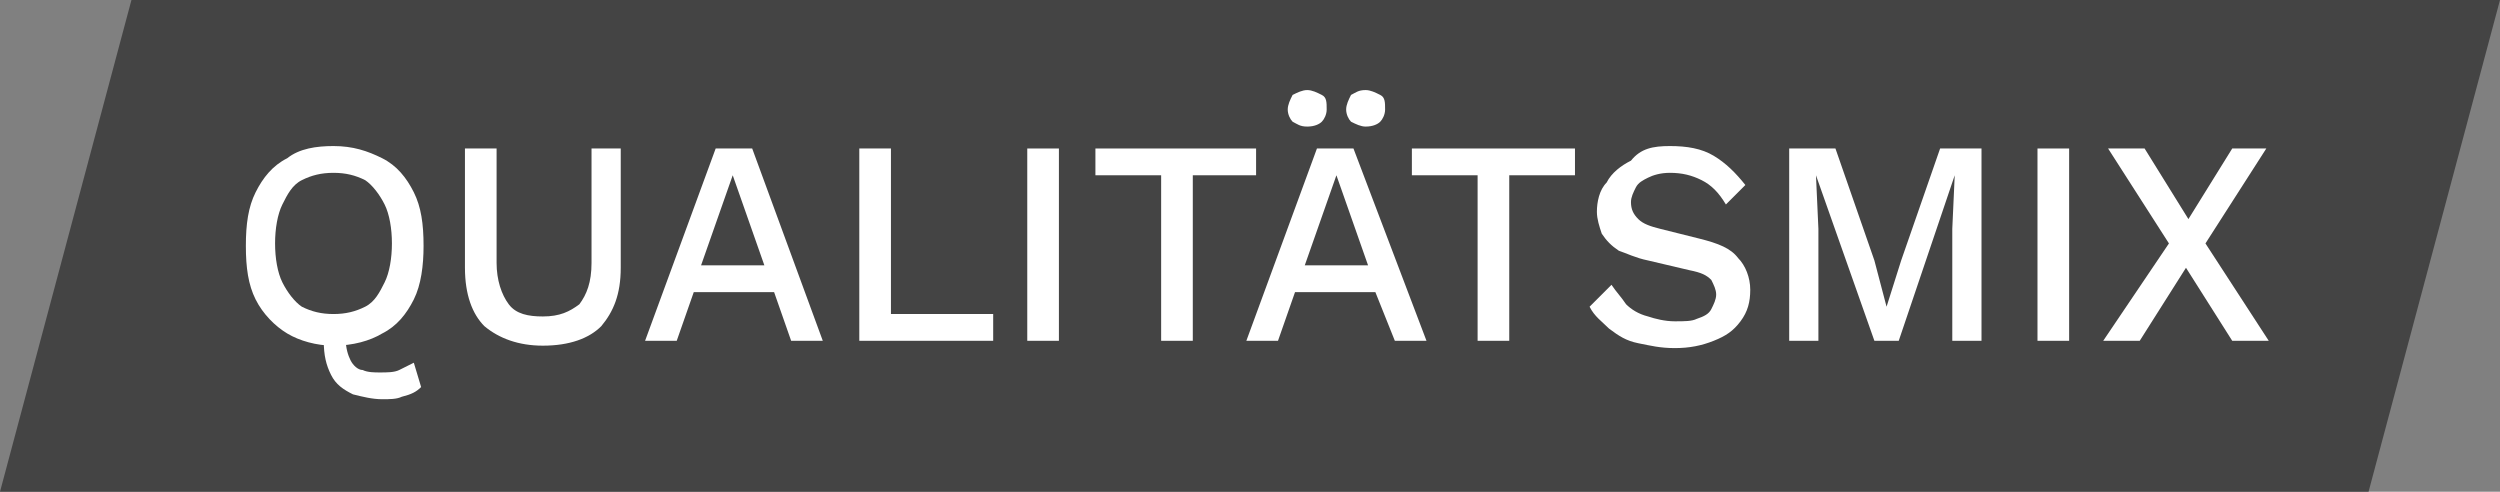
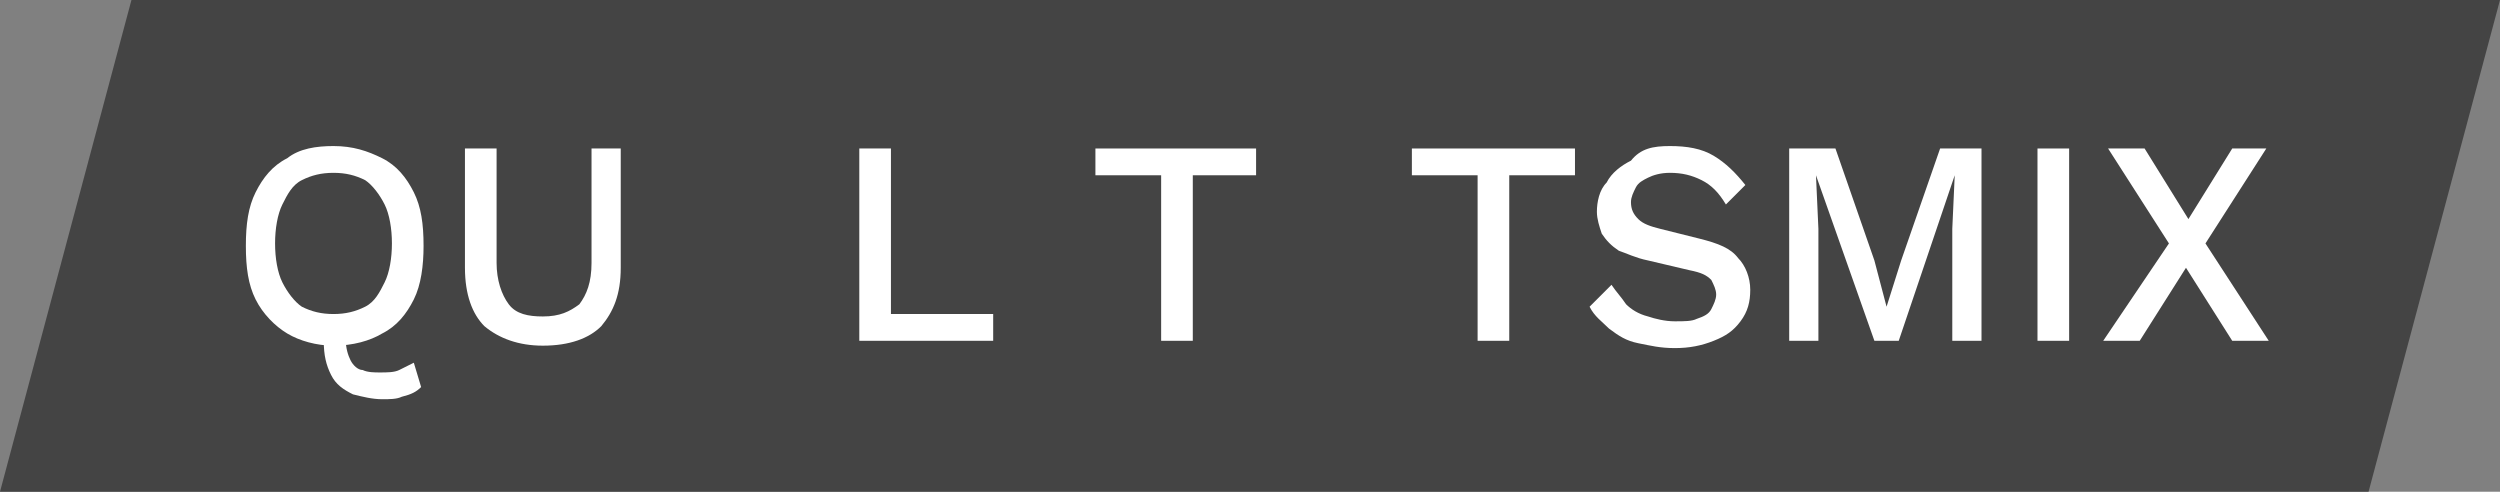
<svg xmlns="http://www.w3.org/2000/svg" version="1.1" id="Layer_1" x="0px" y="0px" viewBox="0 0 102.7 20.2" style="enable-background:new 0 0 102.7 20.2;" xml:space="preserve">
  <rect x="0" y="0" width="102.7" height="20.2" fill="#808080" stroke="none" />
  <style type="text/css">
	.st0{fill:#444444;}
	.st1{fill:#FFFFFF;}
</style>
  <g>
    <polygon class="st0" points="102.7,0 97.3,20.2 0,20.2 5.4,0  " />
    <g>
      <path class="st1" d="M13.7,6c0.8,0,1.4,0.2,2,0.5c0.6,0.3,1,0.8,1.3,1.4c0.3,0.6,0.4,1.3,0.4,2.2c0,0.8-0.1,1.6-0.4,2.2    c-0.3,0.6-0.7,1.1-1.3,1.4c-0.5,0.3-1.2,0.5-2,0.5c-0.7,0-1.4-0.2-1.9-0.5c-0.5-0.3-1-0.8-1.3-1.4c-0.3-0.6-0.4-1.3-0.4-2.2    c0-0.9,0.1-1.6,0.4-2.2c0.3-0.6,0.7-1.1,1.3-1.4C12.3,6.1,13,6,13.7,6z M13.7,7.1c-0.5,0-0.9,0.1-1.3,0.3c-0.4,0.2-0.6,0.6-0.8,1    c-0.2,0.4-0.3,1-0.3,1.6c0,0.6,0.1,1.2,0.3,1.6c0.2,0.4,0.5,0.8,0.8,1c0.4,0.2,0.8,0.3,1.3,0.3c0.5,0,0.9-0.1,1.3-0.3    c0.4-0.2,0.6-0.6,0.8-1c0.2-0.4,0.3-1,0.3-1.6c0-0.6-0.1-1.2-0.3-1.6c-0.2-0.4-0.5-0.8-0.8-1C14.6,7.2,14.2,7.1,13.7,7.1z     M15.7,16.4c-0.4,0-0.8-0.1-1.2-0.2c-0.4-0.2-0.7-0.4-0.9-0.8c-0.2-0.4-0.3-0.8-0.3-1.4c0-0.1,0-0.2,0-0.3c0-0.1,0-0.2,0.1-0.3    l0.9-0.1c0,0.1,0,0.2-0.1,0.3c0,0.1,0,0.2,0,0.3c0,0.4,0.1,0.7,0.2,0.9c0.1,0.2,0.3,0.4,0.5,0.4c0.2,0.1,0.5,0.1,0.7,0.1    c0.3,0,0.6,0,0.8-0.1c0.2-0.1,0.4-0.2,0.6-0.3l0.3,1c-0.2,0.2-0.4,0.3-0.8,0.4C16.3,16.4,16,16.4,15.7,16.4z" />
      <path class="st1" d="M25.5,6.1V11c0,1.1-0.3,1.8-0.8,2.4c-0.5,0.5-1.3,0.8-2.4,0.8c-1,0-1.8-0.3-2.4-0.8c-0.5-0.5-0.8-1.3-0.8-2.4    V6.1h1.3v4.7c0,0.7,0.2,1.3,0.5,1.7c0.3,0.4,0.8,0.5,1.4,0.5c0.7,0,1.1-0.2,1.5-0.5c0.3-0.4,0.5-0.9,0.5-1.7V6.1H25.5z" />
-       <path class="st1" d="M33.8,14h-1.3L31.8,12h-3.3L27.8,14h-1.3l2.9-7.9h1.5L33.8,14z M28.8,10.9h2.6l-1.3-3.7L28.8,10.9z" />
      <path class="st1" d="M36.5,12.9h4.3V14h-5.5V6.1h1.3V12.9z" />
-       <path class="st1" d="M43.5,6.1V14h-1.3V6.1H43.5z" />
      <path class="st1" d="M51.6,6.1v1.1H49V14h-1.3V7.2H45V6.1H51.6z" />
-       <path class="st1" d="M58.6,14h-1.3L56.5,12h-3.3L52.5,14h-1.3l2.9-7.9h1.5L58.6,14z M53.7,3.7c0.2,0,0.4,0.1,0.6,0.2    s0.2,0.3,0.2,0.6c0,0.2-0.1,0.4-0.2,0.5c-0.1,0.1-0.3,0.2-0.6,0.2S53.3,5.1,53.1,5c-0.1-0.1-0.2-0.3-0.2-0.5    c0-0.2,0.1-0.4,0.2-0.6C53.3,3.8,53.5,3.7,53.7,3.7z M53.6,10.9h2.6l-1.3-3.7L53.6,10.9z M56.1,3.7c0.2,0,0.4,0.1,0.6,0.2    s0.2,0.3,0.2,0.6c0,0.2-0.1,0.4-0.2,0.5c-0.1,0.1-0.3,0.2-0.6,0.2c-0.2,0-0.4-0.1-0.6-0.2c-0.1-0.1-0.2-0.3-0.2-0.5    c0-0.2,0.1-0.4,0.2-0.6C55.7,3.8,55.8,3.7,56.1,3.7z" />
      <path class="st1" d="M64.7,6.1v1.1H62V14h-1.3V7.2h-2.7V6.1H64.7z" />
      <path class="st1" d="M68.6,6c0.7,0,1.3,0.1,1.8,0.4c0.5,0.3,0.9,0.7,1.3,1.2l-0.8,0.8c-0.3-0.5-0.6-0.8-1-1    c-0.4-0.2-0.8-0.3-1.3-0.3c-0.4,0-0.7,0.1-0.9,0.2c-0.2,0.1-0.4,0.2-0.5,0.4c-0.1,0.2-0.2,0.4-0.2,0.6c0,0.3,0.1,0.5,0.3,0.7    c0.2,0.2,0.5,0.3,0.9,0.4l1.6,0.4c0.8,0.2,1.3,0.4,1.6,0.8c0.3,0.3,0.5,0.8,0.5,1.3c0,0.5-0.1,0.9-0.4,1.3    c-0.3,0.4-0.6,0.6-1.1,0.8c-0.5,0.2-1,0.3-1.6,0.3c-0.6,0-1-0.1-1.5-0.2s-0.8-0.3-1.2-0.6c-0.3-0.3-0.6-0.5-0.8-0.9l0.9-0.9    c0.2,0.3,0.4,0.5,0.6,0.8c0.2,0.2,0.5,0.4,0.9,0.5c0.3,0.1,0.7,0.2,1.1,0.2c0.4,0,0.7,0,0.9-0.1c0.3-0.1,0.5-0.2,0.6-0.4    c0.1-0.2,0.2-0.4,0.2-0.6c0-0.2-0.1-0.4-0.2-0.6c-0.2-0.2-0.4-0.3-0.9-0.4l-1.7-0.4c-0.5-0.1-0.9-0.3-1.2-0.4    c-0.3-0.2-0.5-0.4-0.7-0.7c-0.1-0.3-0.2-0.6-0.2-0.9c0-0.4,0.1-0.9,0.4-1.2c0.2-0.4,0.6-0.7,1-0.9C67.4,6.1,67.9,6,68.6,6z" />
      <path class="st1" d="M81.4,6.1V14h-1.2V9.4l0.1-2.2h0L78,14h-1l-2.4-6.8h0l0.1,2.2V14h-1.2V6.1h1.9l1.6,4.6l0.5,1.9h0l0.6-1.9    l1.6-4.6H81.4z" />
      <path class="st1" d="M85,6.1V14h-1.3V6.1H85z" />
      <path class="st1" d="M93.2,14h-1.5L89.8,11L87.9,14h-1.5l2.7-4l-2.5-3.9h1.5L89.9,9l1.8-2.9h1.4L90.6,10L93.2,14z" />
    </g>
  </g>
</svg>